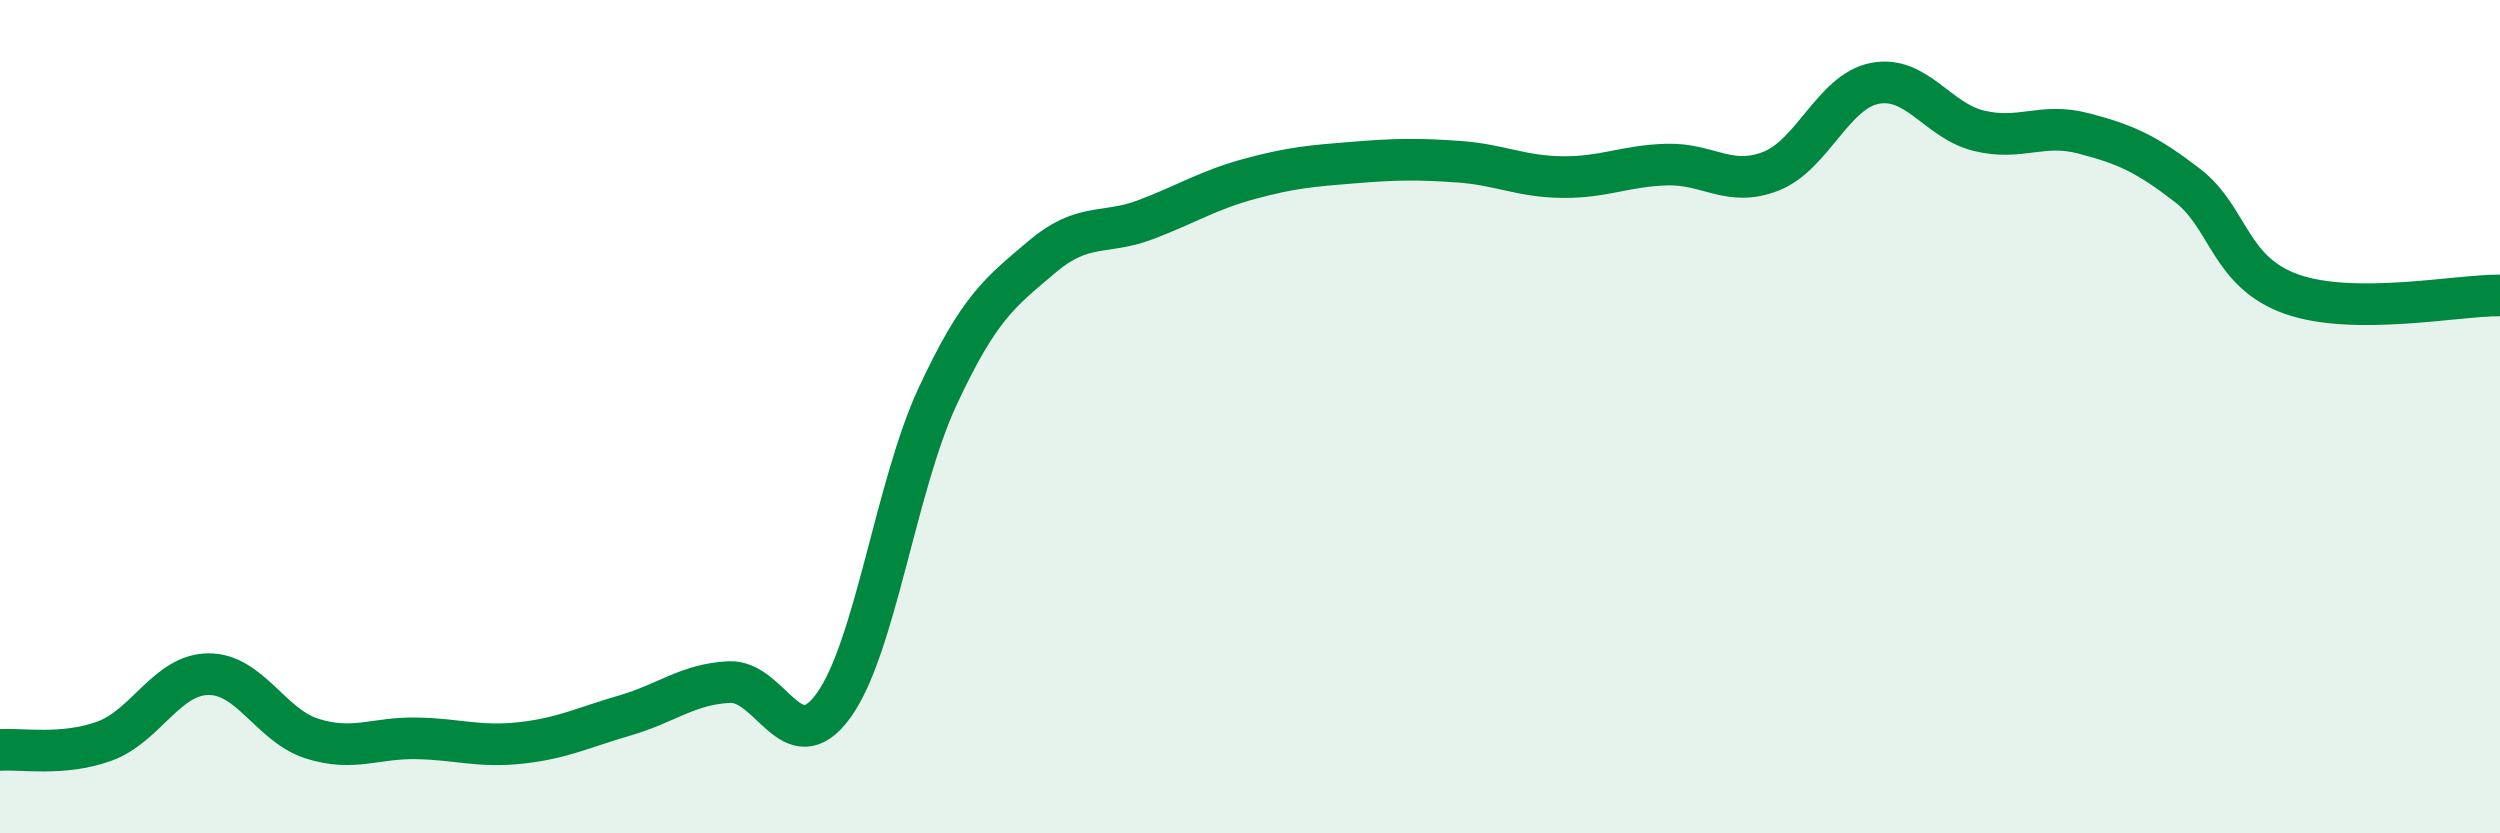
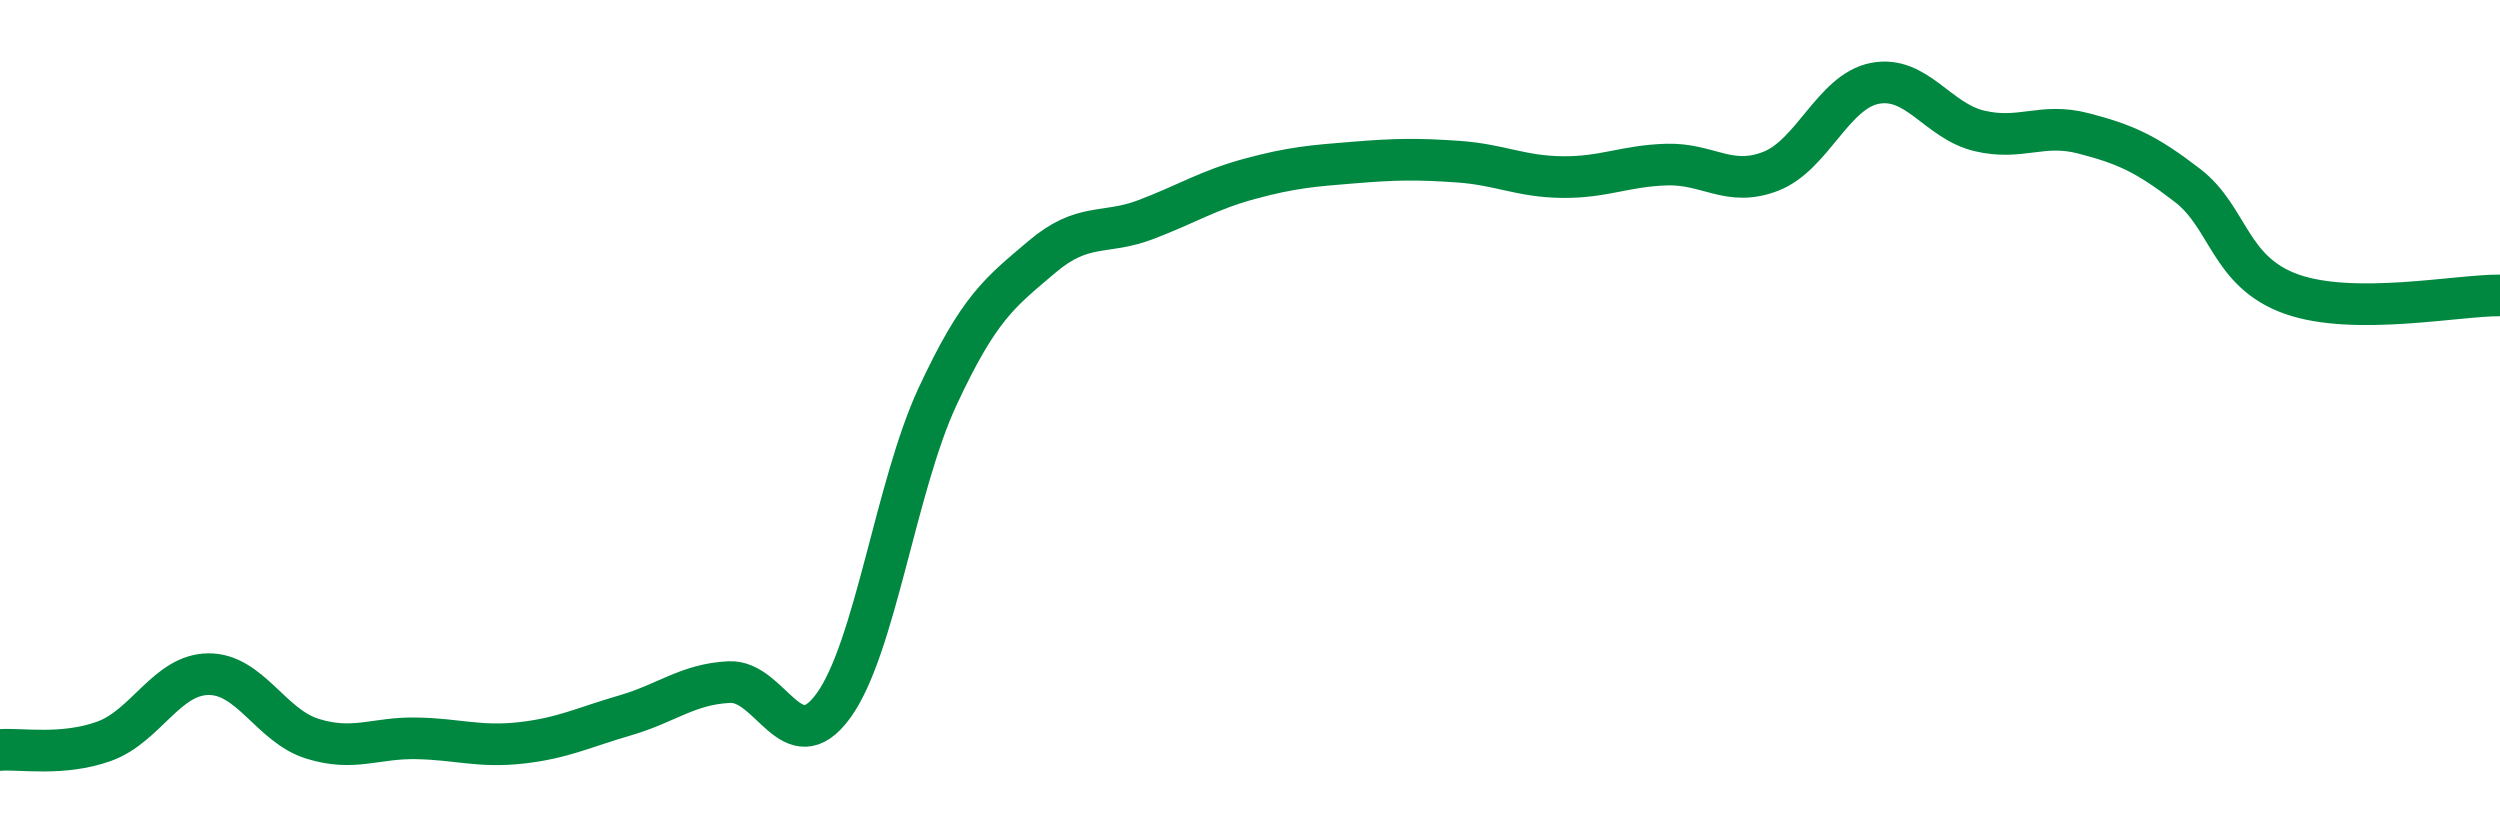
<svg xmlns="http://www.w3.org/2000/svg" width="60" height="20" viewBox="0 0 60 20">
-   <path d="M 0,18 C 0.5,17.96 1.5,18.15 2.5,17.79 C 3.5,17.43 4,16.19 5,16.18 C 6,16.17 6.5,17.42 7.5,17.73 C 8.5,18.04 9,17.7 10,17.72 C 11,17.74 11.5,17.94 12.5,17.83 C 13.5,17.72 14,17.46 15,17.17 C 16,16.88 16.5,16.42 17.5,16.37 C 18.5,16.32 19,18.31 20,16.94 C 21,15.57 21.5,11.67 22.5,9.52 C 23.5,7.37 24,7.02 25,6.17 C 26,5.32 26.5,5.65 27.5,5.27 C 28.5,4.89 29,4.56 30,4.29 C 31,4.02 31.5,3.98 32.5,3.9 C 33.5,3.82 34,3.81 35,3.88 C 36,3.95 36.5,4.24 37.5,4.25 C 38.5,4.26 39,3.98 40,3.95 C 41,3.92 41.5,4.5 42.5,4.11 C 43.5,3.72 44,2.19 45,2 C 46,1.81 46.5,2.9 47.5,3.14 C 48.5,3.38 49,2.94 50,3.2 C 51,3.46 51.5,3.68 52.5,4.45 C 53.5,5.22 53.5,6.53 55,7.06 C 56.5,7.59 59,7.08 60,7.09L60 20L0 20Z" fill="#008740" opacity="0.1" stroke-linecap="round" stroke-linejoin="round" />
  <path d="M 0,18 C 0.5,17.96 1.5,18.15 2.5,17.79 C 3.5,17.43 4,16.19 5,16.18 C 6,16.17 6.5,17.42 7.5,17.73 C 8.5,18.04 9,17.7 10,17.72 C 11,17.74 11.5,17.94 12.5,17.83 C 13.5,17.72 14,17.46 15,17.17 C 16,16.88 16.5,16.42 17.5,16.37 C 18.5,16.32 19,18.31 20,16.94 C 21,15.57 21.5,11.67 22.5,9.52 C 23.5,7.37 24,7.02 25,6.17 C 26,5.32 26.5,5.65 27.5,5.27 C 28.5,4.89 29,4.56 30,4.29 C 31,4.02 31.5,3.98 32.5,3.9 C 33.5,3.82 34,3.81 35,3.88 C 36,3.95 36.5,4.24 37.5,4.25 C 38.5,4.26 39,3.98 40,3.95 C 41,3.92 41.5,4.5 42.5,4.11 C 43.5,3.72 44,2.19 45,2 C 46,1.81 46.5,2.9 47.5,3.14 C 48.5,3.38 49,2.94 50,3.2 C 51,3.46 51.5,3.68 52.5,4.45 C 53.5,5.22 53.5,6.53 55,7.06 C 56.5,7.59 59,7.08 60,7.09" stroke="#008740" stroke-width="1" fill="none" stroke-linecap="round" stroke-linejoin="round" />
</svg>